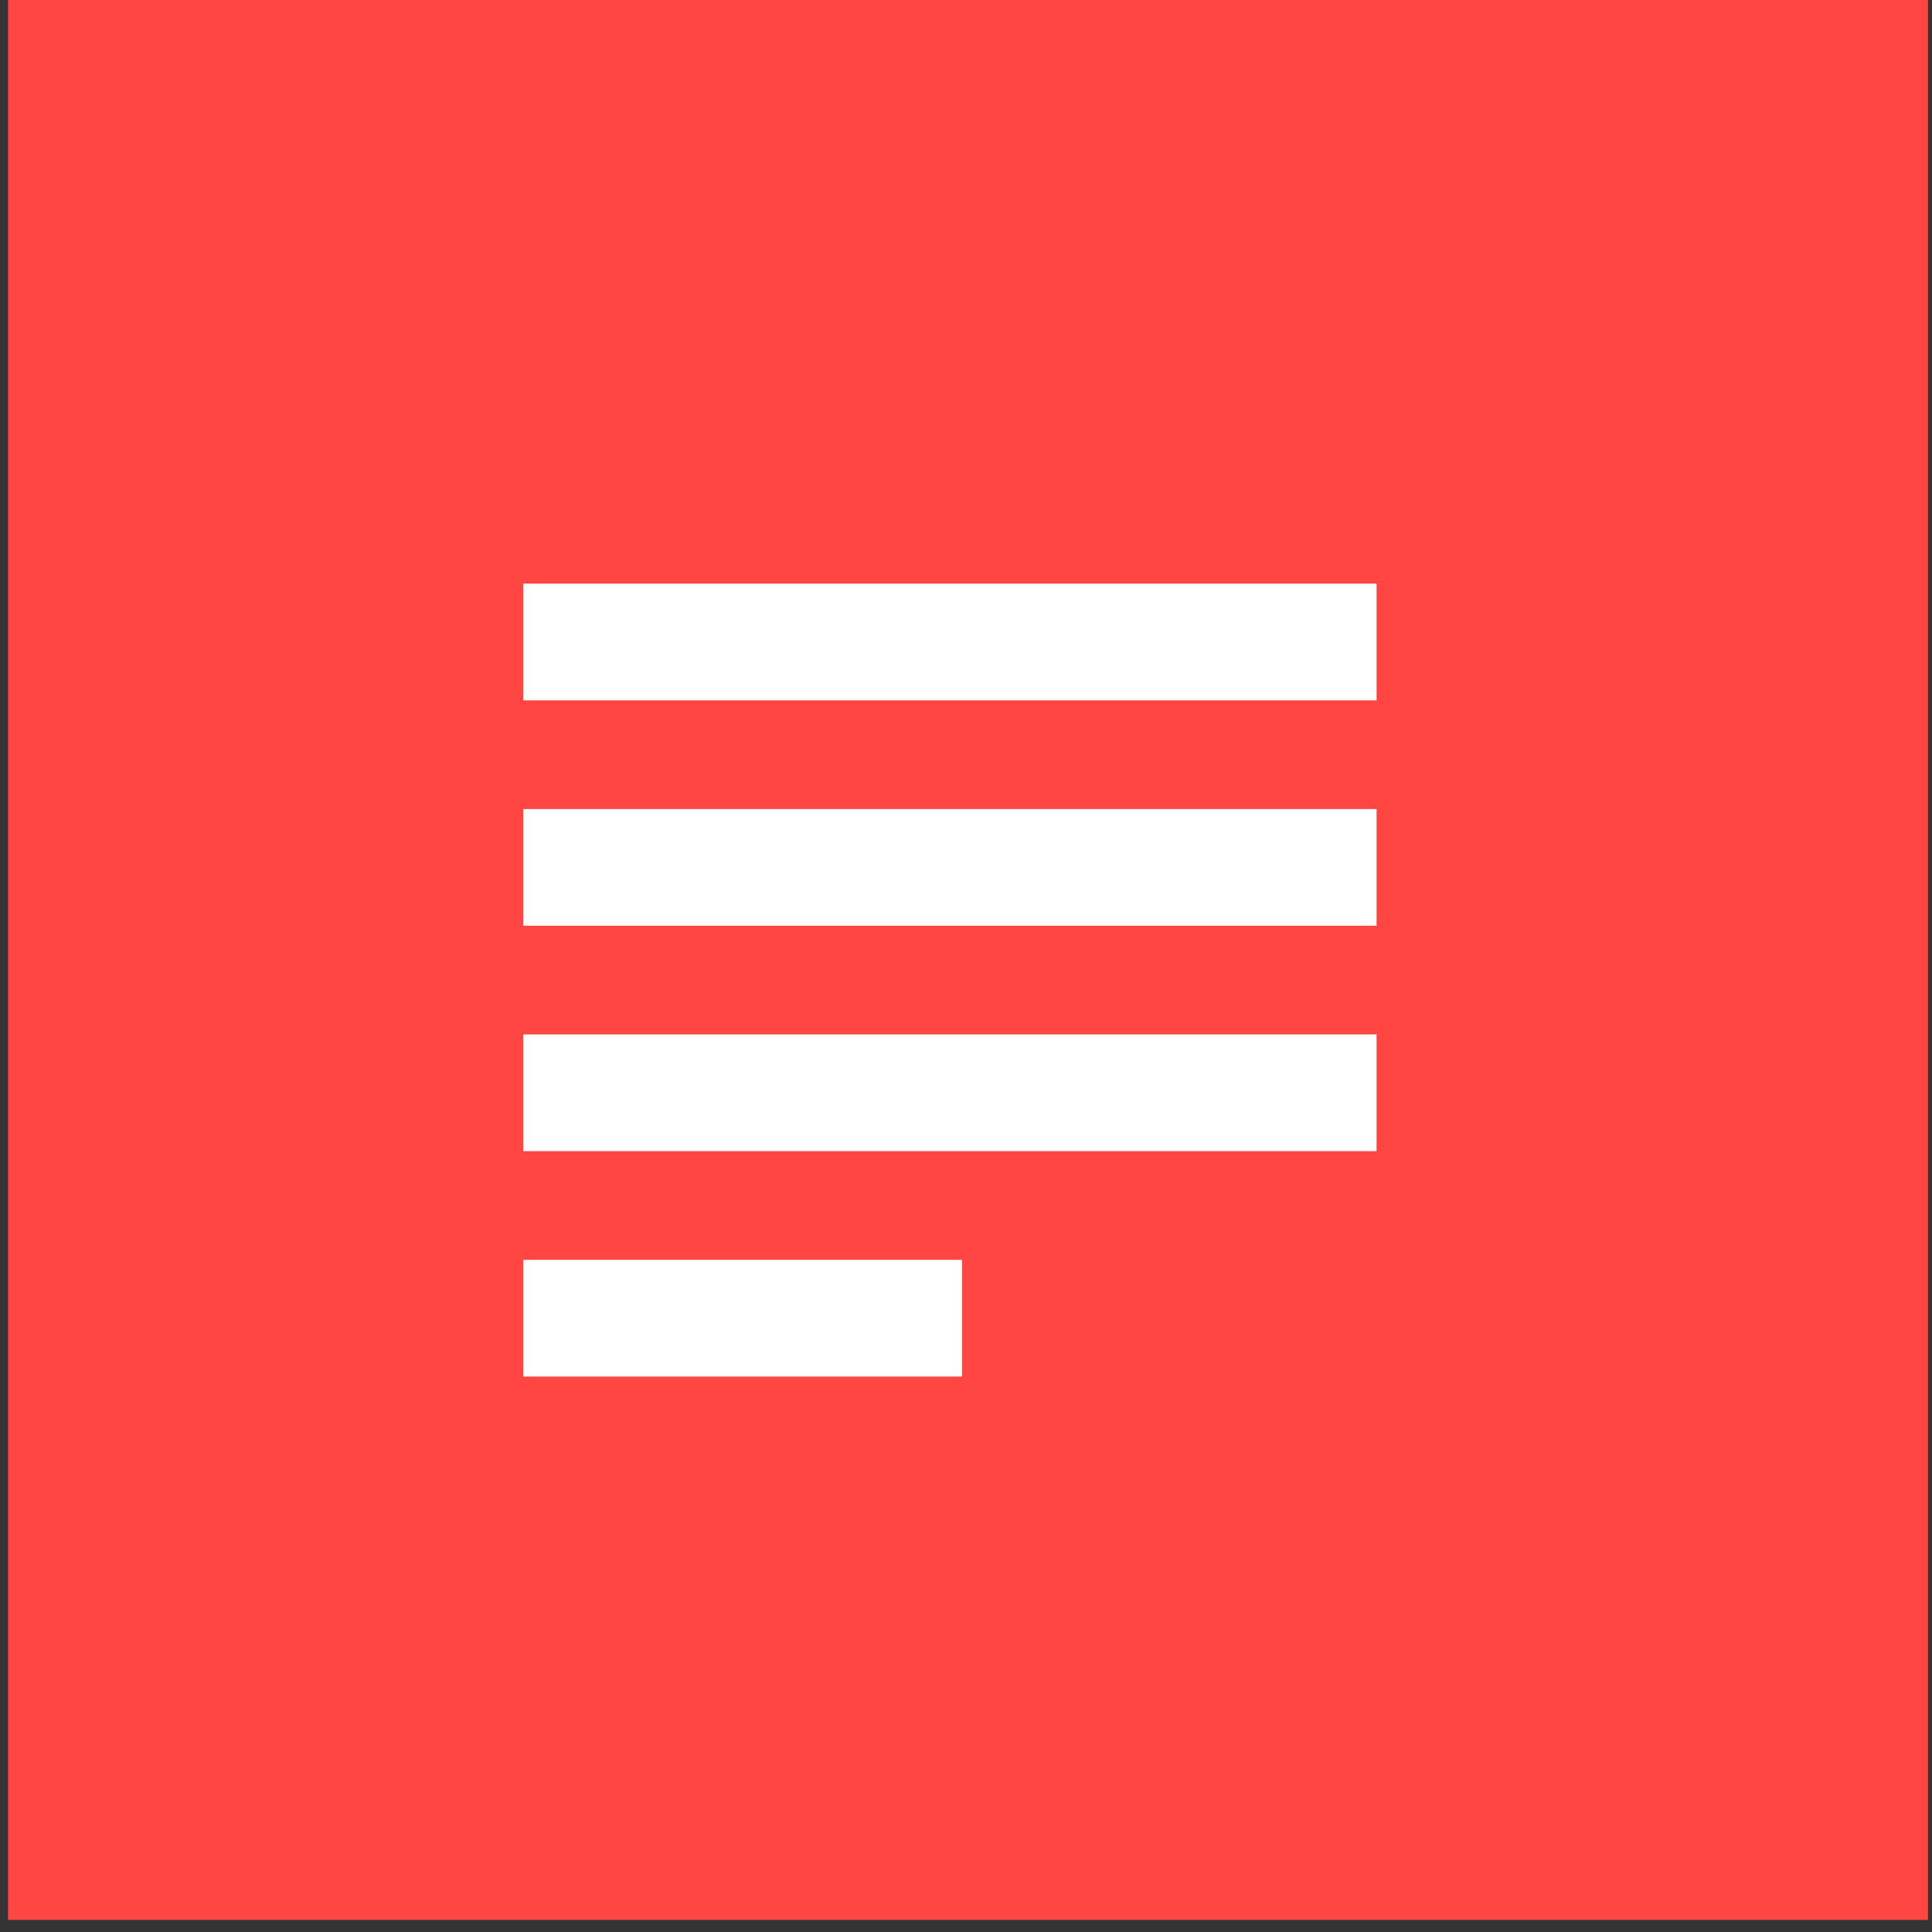
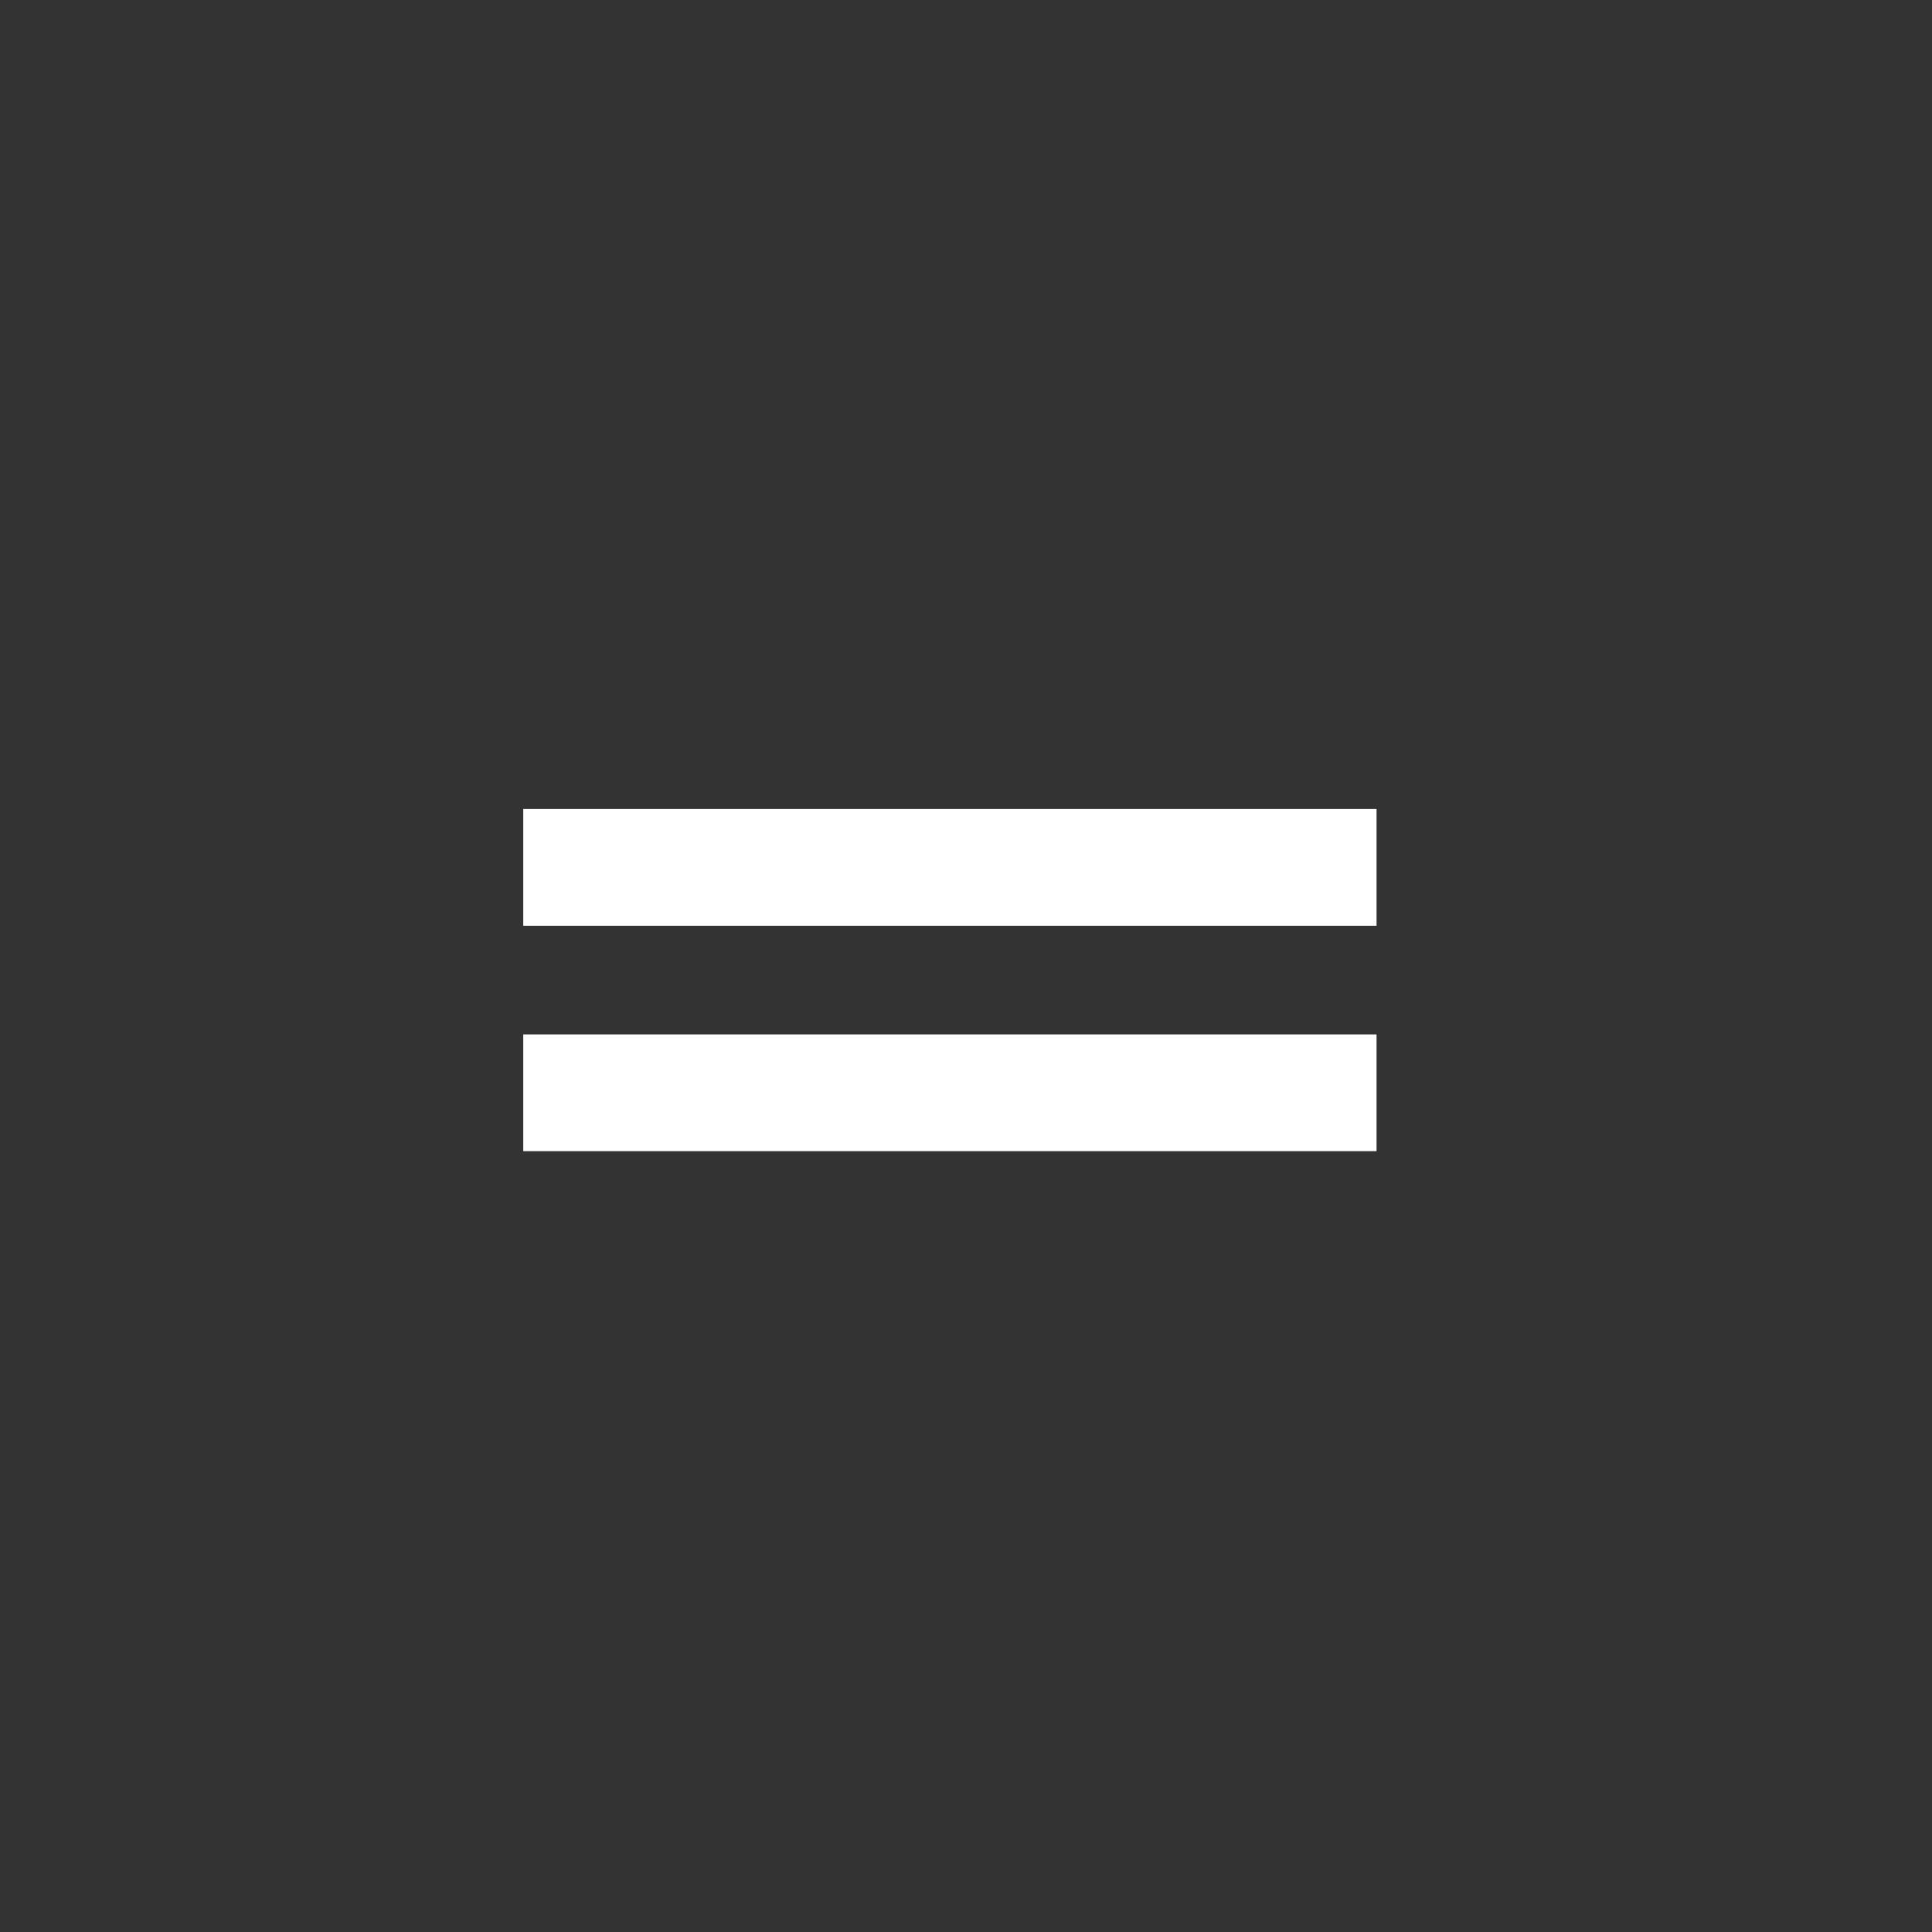
<svg xmlns="http://www.w3.org/2000/svg" version="1.1" id="Layer_1" x="0px" y="0px" viewBox="0 0 48 48" style="enable-background:new 0 0 48 48;" xml:space="preserve">
  <rect x="0" y="0" width="48" height="48" fill="#333333" stroke="none" />
  <style type="text/css">
	.st0{fill:#FF4642;}
	.st1{fill:#FFFFFF;}
</style>
-   <rect x="0.2" class="st0" width="47.7" height="47.7" />
  <title>Text_Icon_Dark</title>
-   <rect x="13" y="14.5" class="st1" width="21.2" height="2.9" />
  <rect x="13" y="20.1" class="st1" width="21.2" height="2.9" />
  <rect x="13" y="25.7" class="st1" width="21.2" height="2.9" />
-   <rect x="13" y="31.3" class="st1" width="10.9" height="2.9" />
</svg>